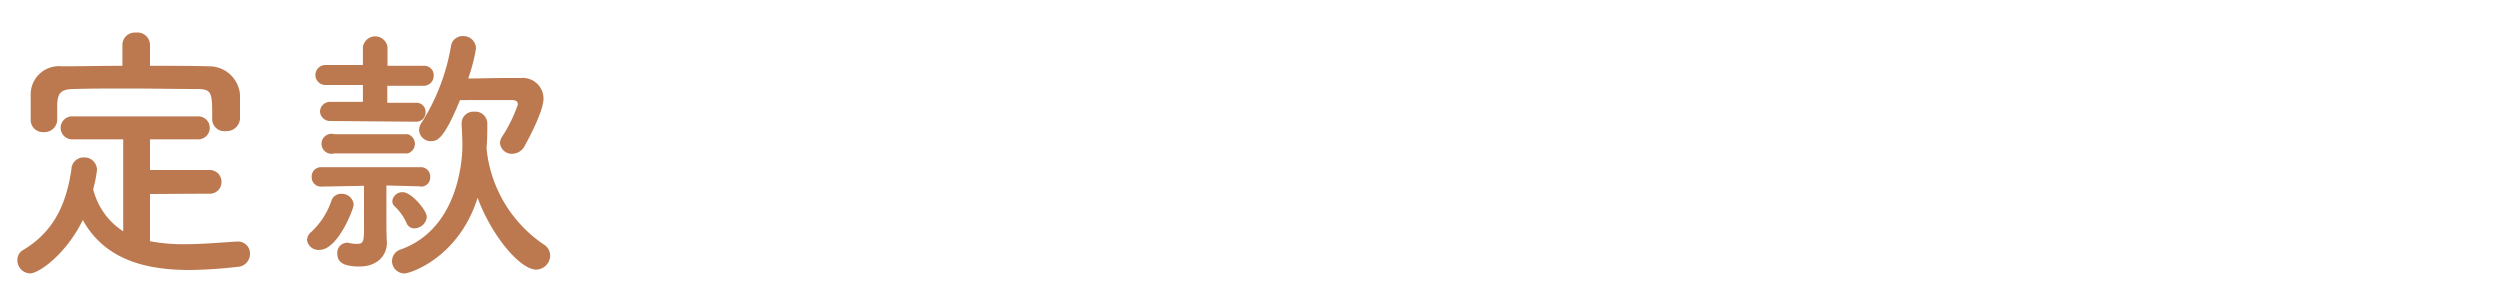
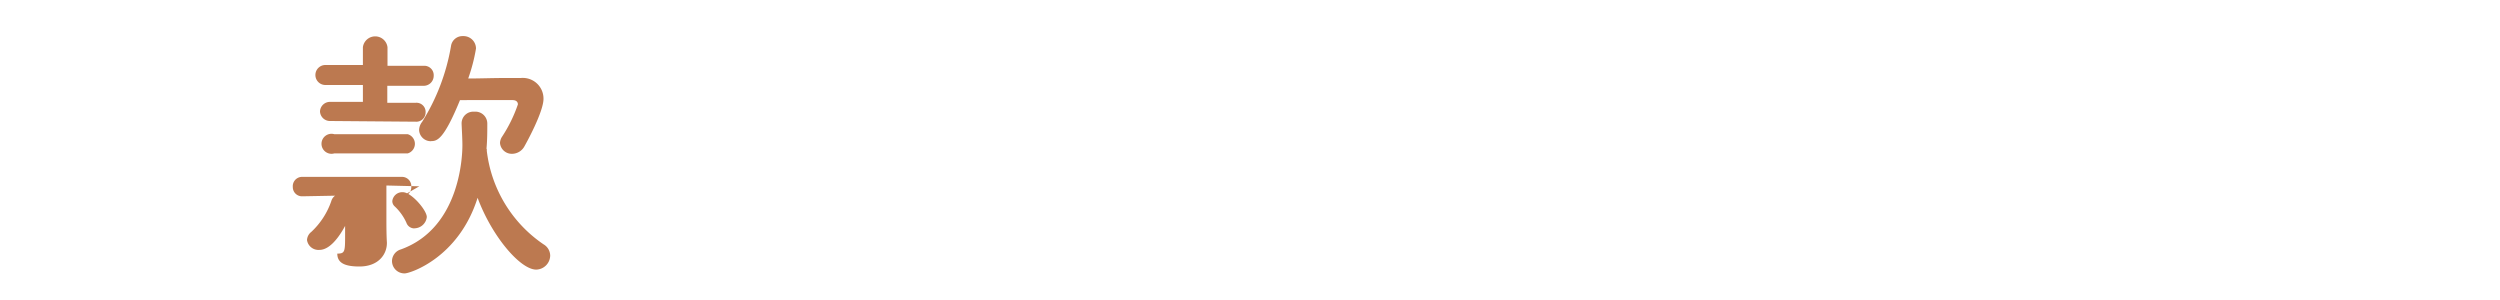
<svg xmlns="http://www.w3.org/2000/svg" viewBox="0 0 250 30">
  <defs>
    <style>.cls-1{fill:#bc7950;}.cls-2{fill:none;}</style>
  </defs>
  <title>定款</title>
  <g id="Layer_2" data-name="Layer 2">
    <g id="Layer_1-2" data-name="Layer 1">
-       <path class="cls-1" d="M15,19.4v4.72a17.35,17.35,0,0,0,3.4.3c1.78,0,3.62-.16,5.32-.27h.08A1.2,1.2,0,0,1,25,25.39a1.3,1.3,0,0,1-1.3,1.3A45.89,45.89,0,0,1,19,27c-4.4,0-8.5-1-10.72-5C6.63,25.39,3.9,27.34,3,27.34A1.31,1.31,0,0,1,1.74,26a1.13,1.13,0,0,1,.57-1c3.24-1.92,4.37-4.89,4.83-8.07a1.23,1.23,0,0,1,1.24-1.19A1.26,1.26,0,0,1,9.7,17a13,13,0,0,1-.38,1.92,7,7,0,0,0,3,4.21v-9.2h-5a1.15,1.15,0,1,1,0-2.29H19.72a1.15,1.15,0,1,1,0,2.29H15V17h5.91a1.18,1.18,0,0,1,1.24,1.21,1.16,1.16,0,0,1-1.24,1.16ZM15,6.58c2,0,4,0,6,.05a3.09,3.09,0,0,1,3,2.81c0,.41,0,.95,0,1.46,0,.35,0,.7,0,1a1.34,1.34,0,0,1-1.43,1.21,1.2,1.2,0,0,1-1.35-1.16v-.05c0-2.7,0-3-1.62-3-2.08,0-4.45-.05-6.78-.05-1.89,0-3.75,0-5.37.05-1.43,0-1.65.46-1.73,1.46V12a1.26,1.26,0,0,1-1.35,1.21,1.21,1.21,0,0,1-1.3-1.24c0-.35,0-.78,0-1.24s0-.95,0-1.38A2.82,2.82,0,0,1,6.17,6.63c2,0,4-.05,6.07-.05V4.47a1.24,1.24,0,0,1,1.35-1.21A1.25,1.25,0,0,1,15,4.47Z" />
-       <path class="cls-1" d="M30.7,24a1.11,1.11,0,0,1,.43-.81,7.57,7.57,0,0,0,2-3.08,1,1,0,0,1,1-.73,1.19,1.19,0,0,1,1.24,1.08c0,.4-1.57,4.53-3.43,4.53A1.16,1.16,0,0,1,30.7,24Zm11.23-5.37-3.29-.08v3.35c0,.57,0,1.62.05,2.35v.05c0,1.13-.84,2.35-2.75,2.35-1.54,0-2.21-.4-2.21-1.29a1,1,0,0,1,.89-1.08.59.59,0,0,1,.22,0,3.91,3.91,0,0,0,.78.11c.76,0,.78-.19.78-1.81,0-1.21,0-3,0-4l-4.29.08h0a.92.92,0,0,1-.94-.94.93.93,0,0,1,1-1h9.85a.93.93,0,0,1,1,1,.91.91,0,0,1-.94.94Zm-8.88-6.53A1,1,0,0,1,32,11.14a1,1,0,0,1,1.08-.95h3.21V8.5l-3.75,0a1,1,0,1,1,0-2l3.75,0V4.72a1.24,1.24,0,0,1,2.46,0V6.58l3.62,0a.94.94,0,0,1,1,1,1,1,0,0,1-1,1l-3.64,0v1.7h2.83a.91.91,0,0,1,1,.95.93.93,0,0,1-1,.94Zm.38,3.24a1,1,0,1,1,0-1.92h7.34a1,1,0,0,1,0,1.92Zm15.25-.41c0,.05,0,.11,0,.16a13.14,13.14,0,0,0,5.67,9.34,1.33,1.33,0,0,1,.67,1.13,1.43,1.43,0,0,1-1.4,1.4c-1.59,0-4.43-3.32-5.86-7.18-1.89,6-6.75,7.56-7.29,7.56a1.24,1.24,0,0,1-1.27-1.24,1.23,1.23,0,0,1,.89-1.16c6.13-2.21,6.15-9.85,6.15-10.42s-.05-1.46-.08-2.13V12.3a1.17,1.17,0,0,1,1.27-1.13,1.19,1.19,0,0,1,1.3,1.21c0,.7,0,1.62-.08,2.48Zm-7.23,7.91a.84.84,0,0,1-.81-.57,5.14,5.14,0,0,0-1.19-1.65.71.71,0,0,1-.22-.51,1,1,0,0,1,1.05-.89c.86,0,2.4,1.81,2.4,2.48A1.26,1.26,0,0,1,41.45,22.83Zm1.67-8.72A1.17,1.17,0,0,1,41.91,13a1.37,1.37,0,0,1,.3-.81,20.83,20.83,0,0,0,2.89-7.58,1.16,1.16,0,0,1,1.19-1A1.25,1.25,0,0,1,47.6,4.85a17.42,17.42,0,0,1-.78,3c1.16,0,2.43-.05,3.64-.05.54,0,1.08,0,1.62,0a2.07,2.07,0,0,1,2.27,2.08c0,1.32-1.75,4.48-1.89,4.72a1.42,1.42,0,0,1-1.24.78A1.18,1.18,0,0,1,50,14.3a1.23,1.23,0,0,1,.22-.65,14.32,14.32,0,0,0,1.57-3.21c0-.24-.16-.43-.54-.43-.81,0-2.21,0-3.56,0H46C44.39,13.95,43.71,14.11,43.12,14.11Z" />
+       <path class="cls-1" d="M30.7,24a1.11,1.11,0,0,1,.43-.81,7.57,7.57,0,0,0,2-3.08,1,1,0,0,1,1-.73,1.19,1.19,0,0,1,1.24,1.08c0,.4-1.57,4.53-3.43,4.53A1.16,1.16,0,0,1,30.7,24Zm11.23-5.37-3.29-.08v3.35c0,.57,0,1.62.05,2.35v.05c0,1.13-.84,2.35-2.75,2.35-1.54,0-2.21-.4-2.21-1.29c.76,0,.78-.19.78-1.81,0-1.21,0-3,0-4l-4.29.08h0a.92.92,0,0,1-.94-.94.93.93,0,0,1,1-1h9.85a.93.93,0,0,1,1,1,.91.91,0,0,1-.94.94Zm-8.88-6.53A1,1,0,0,1,32,11.14a1,1,0,0,1,1.08-.95h3.21V8.5l-3.75,0a1,1,0,1,1,0-2l3.75,0V4.72a1.24,1.24,0,0,1,2.46,0V6.58l3.62,0a.94.94,0,0,1,1,1,1,1,0,0,1-1,1l-3.64,0v1.7h2.83a.91.91,0,0,1,1,.95.93.93,0,0,1-1,.94Zm.38,3.24a1,1,0,1,1,0-1.92h7.34a1,1,0,0,1,0,1.92Zm15.25-.41c0,.05,0,.11,0,.16a13.14,13.14,0,0,0,5.67,9.34,1.33,1.33,0,0,1,.67,1.13,1.43,1.43,0,0,1-1.4,1.4c-1.59,0-4.43-3.32-5.86-7.18-1.89,6-6.75,7.56-7.29,7.56a1.24,1.24,0,0,1-1.27-1.24,1.23,1.23,0,0,1,.89-1.16c6.13-2.21,6.15-9.85,6.15-10.42s-.05-1.46-.08-2.13V12.3a1.17,1.17,0,0,1,1.27-1.13,1.19,1.19,0,0,1,1.3,1.21c0,.7,0,1.62-.08,2.48Zm-7.23,7.91a.84.84,0,0,1-.81-.57,5.14,5.14,0,0,0-1.19-1.65.71.71,0,0,1-.22-.51,1,1,0,0,1,1.05-.89c.86,0,2.4,1.81,2.4,2.48A1.26,1.26,0,0,1,41.45,22.83Zm1.67-8.72A1.17,1.17,0,0,1,41.91,13a1.37,1.37,0,0,1,.3-.81,20.83,20.83,0,0,0,2.89-7.58,1.16,1.16,0,0,1,1.19-1A1.25,1.25,0,0,1,47.6,4.85a17.42,17.42,0,0,1-.78,3c1.16,0,2.43-.05,3.64-.05.54,0,1.08,0,1.62,0a2.07,2.07,0,0,1,2.27,2.08c0,1.32-1.75,4.48-1.89,4.72a1.42,1.42,0,0,1-1.24.78A1.18,1.18,0,0,1,50,14.3a1.23,1.23,0,0,1,.22-.65,14.32,14.32,0,0,0,1.57-3.21c0-.24-.16-.43-.54-.43-.81,0-2.21,0-3.56,0H46C44.39,13.95,43.71,14.11,43.12,14.11Z" />
      <rect id="_Slice_" data-name="&lt;Slice&gt;" class="cls-2" width="250" height="30" />
    </g>
  </g>
</svg>